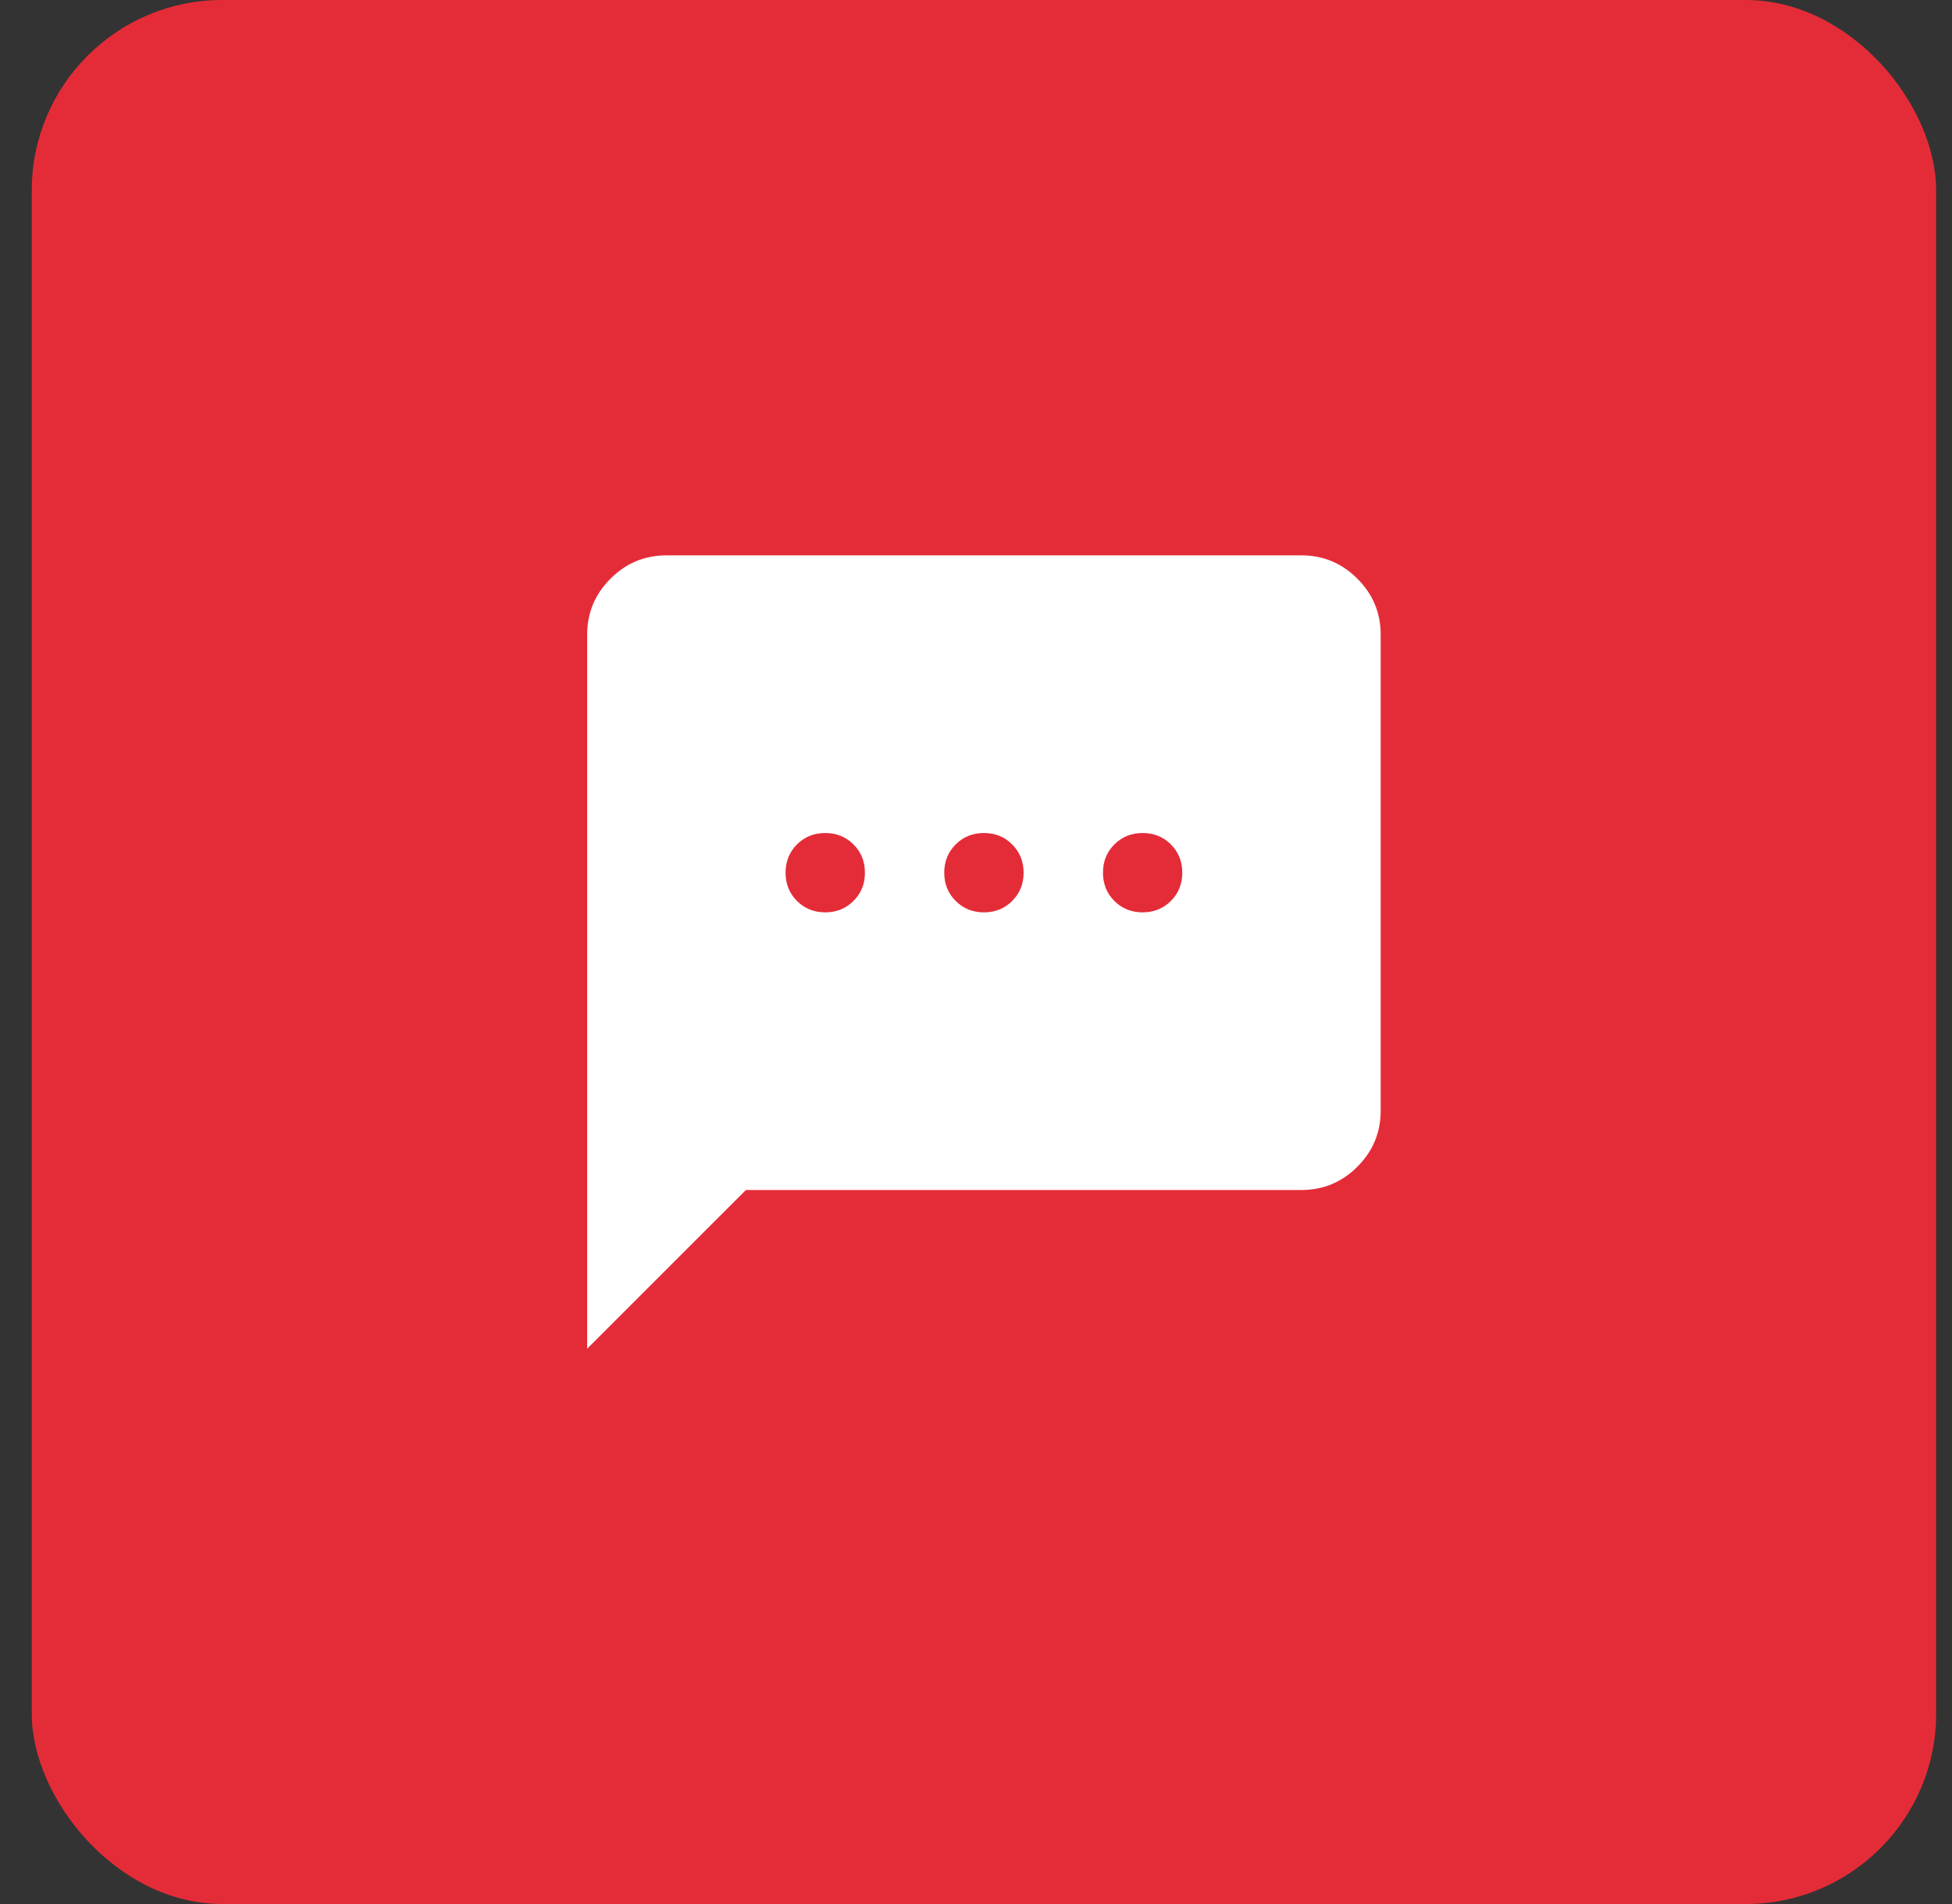
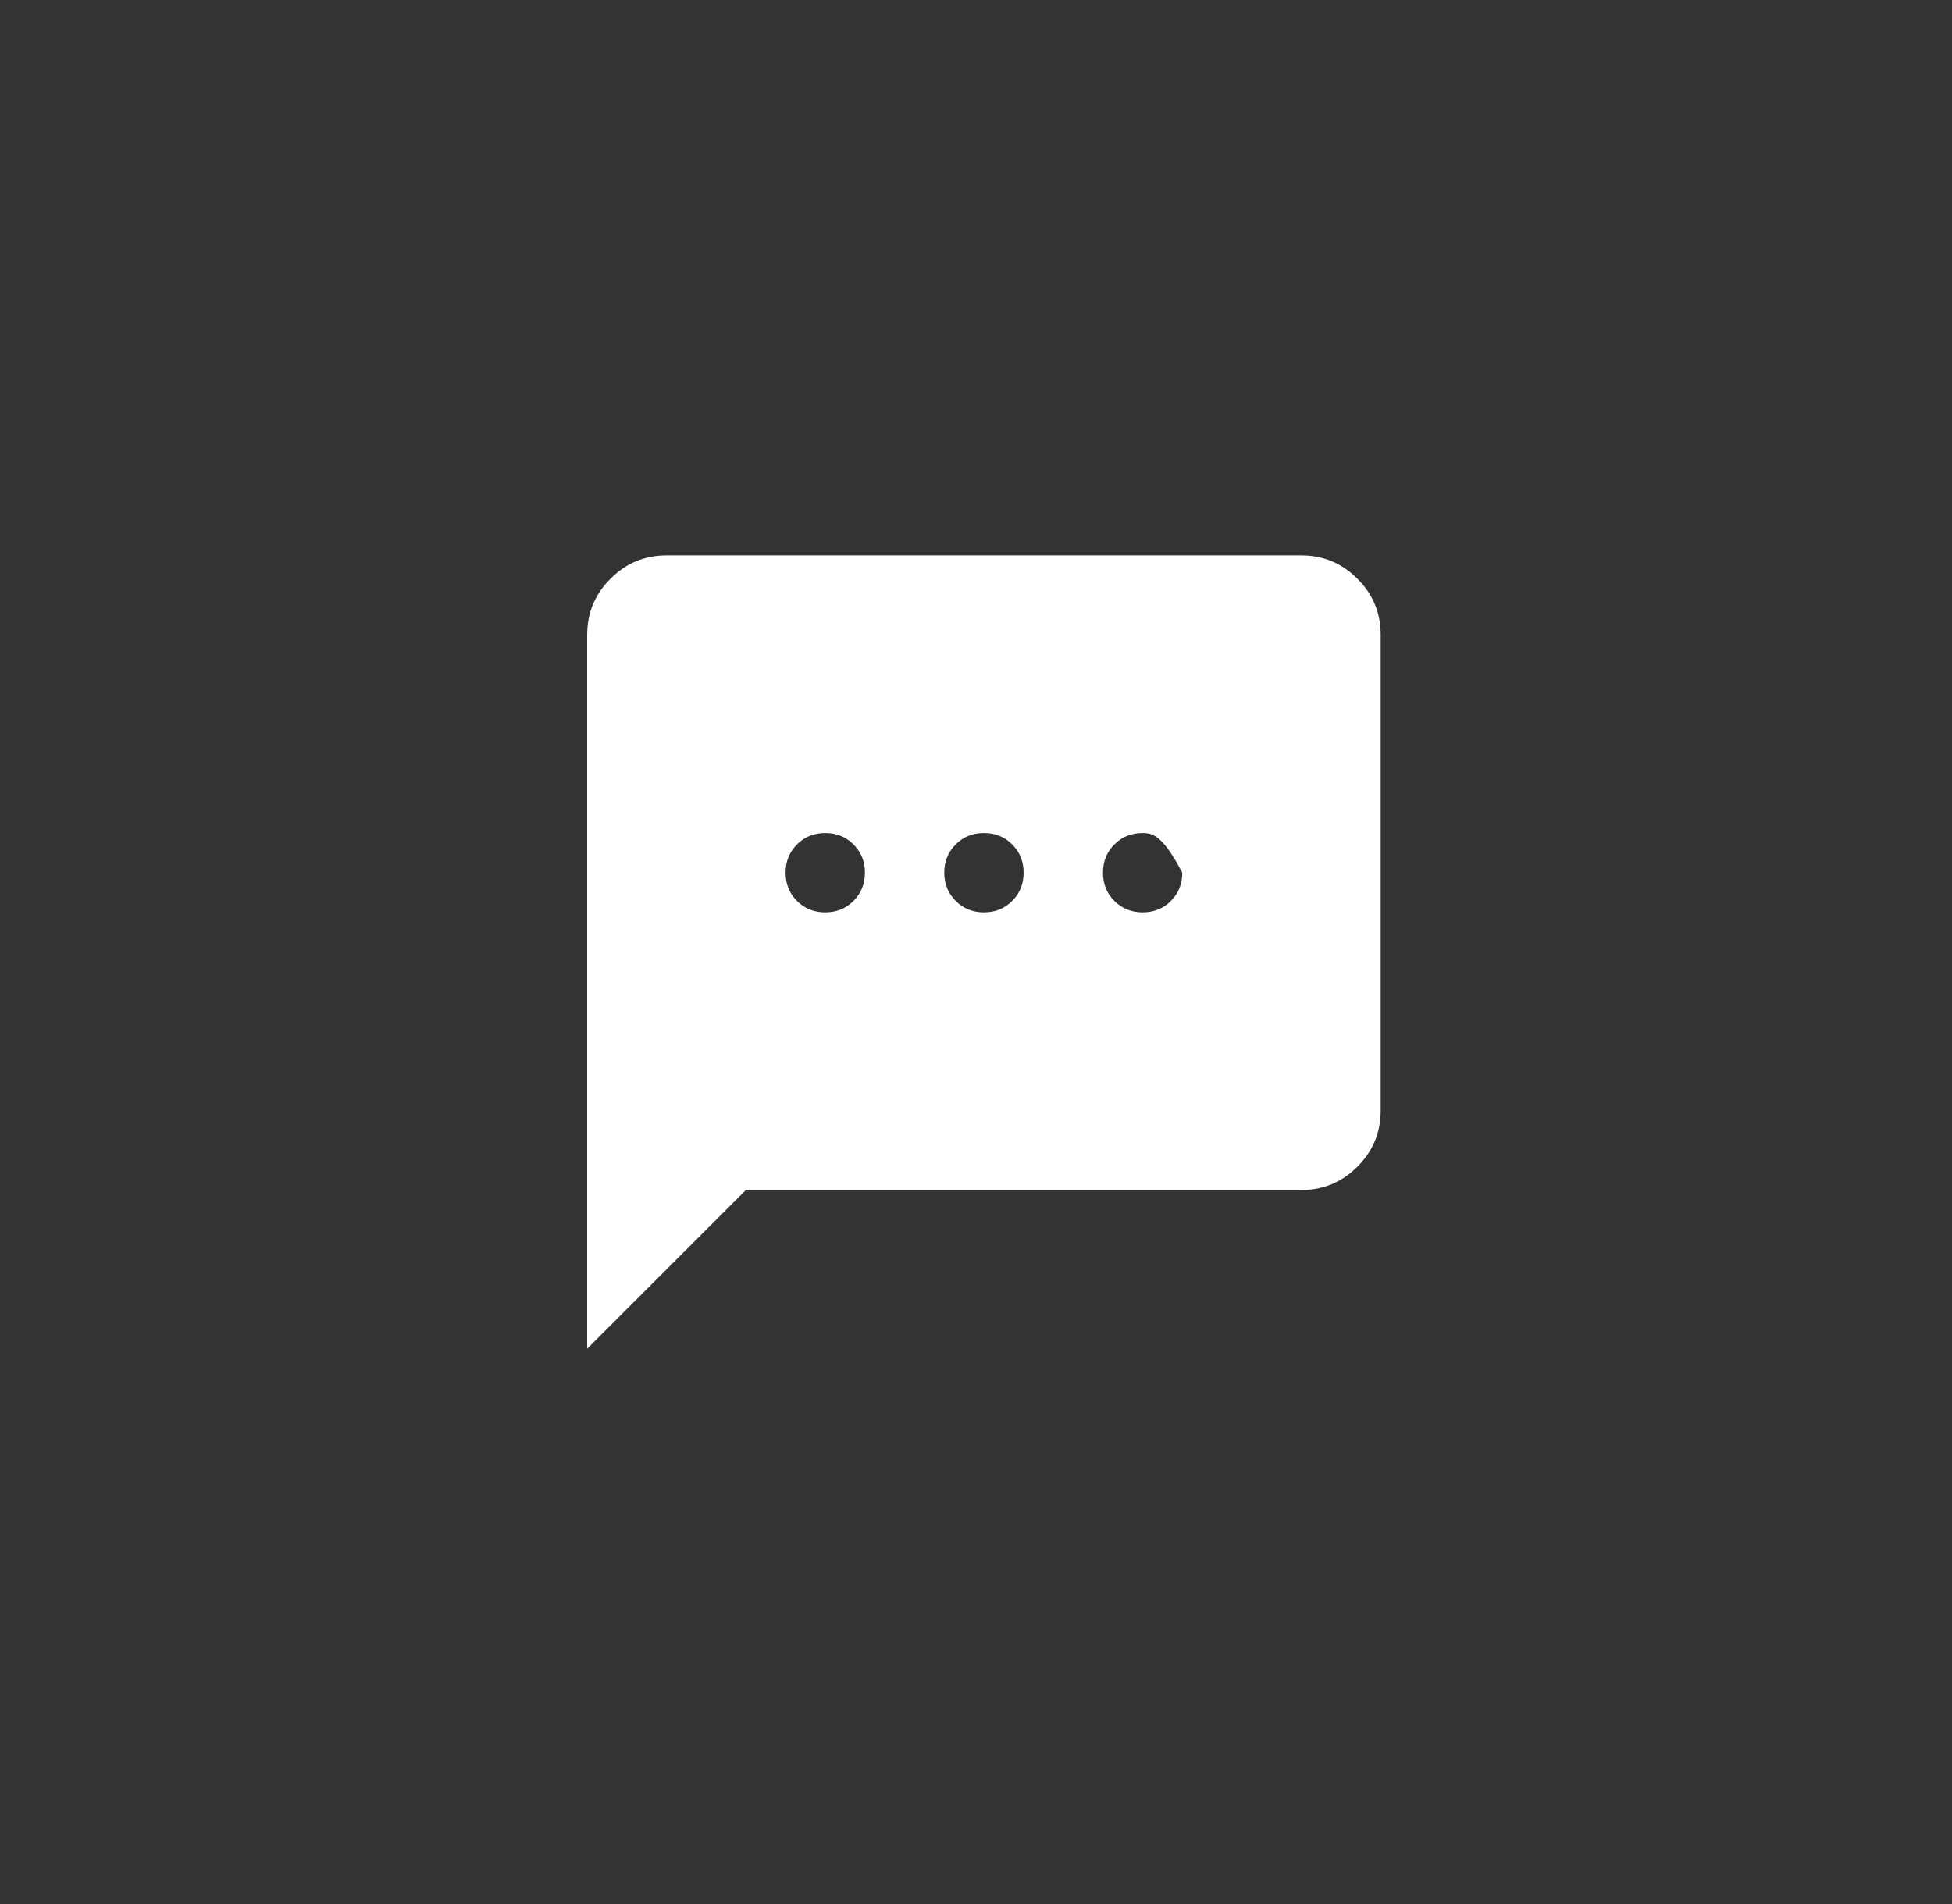
<svg xmlns="http://www.w3.org/2000/svg" width="41" height="40" viewBox="0 0 41 40" fill="none">
  <rect x="0" y="0" width="41" height="40" fill="#333333" stroke="none" />
-   <rect x="0.667" width="40" height="40" rx="4" fill="#E42C38" />
  <mask id="mask0_10001_7316" style="mask-type:alpha" maskUnits="userSpaceOnUse" x="10" y="10" width="21" height="20">
    <rect x="10.667" y="10" width="20" height="20" fill="#D9D9D9" />
  </mask>
  <g mask="url(#mask0_10001_7316)">
-     <path d="M12.333 28.334V13.334C12.333 12.875 12.496 12.483 12.823 12.157C13.149 11.83 13.542 11.667 14 11.667H27.333C27.792 11.667 28.184 11.83 28.51 12.157C28.837 12.483 29 12.875 29 13.334V23.334C29 23.792 28.837 24.184 28.51 24.511C28.184 24.837 27.792 25 27.333 25H15.667L12.333 28.334ZM17.333 19.167C17.569 19.167 17.767 19.087 17.927 18.927C18.087 18.768 18.167 18.57 18.167 18.334C18.167 18.098 18.087 17.9 17.927 17.74C17.767 17.58 17.569 17.5 17.333 17.5C17.097 17.5 16.899 17.58 16.739 17.74C16.58 17.9 16.5 18.098 16.5 18.334C16.5 18.57 16.58 18.768 16.739 18.927C16.899 19.087 17.097 19.167 17.333 19.167ZM20.667 19.167C20.903 19.167 21.101 19.087 21.26 18.927C21.42 18.768 21.5 18.57 21.5 18.334C21.5 18.098 21.42 17.9 21.26 17.74C21.101 17.58 20.903 17.5 20.667 17.5C20.43 17.5 20.233 17.58 20.073 17.74C19.913 17.9 19.833 18.098 19.833 18.334C19.833 18.57 19.913 18.768 20.073 18.927C20.233 19.087 20.43 19.167 20.667 19.167ZM24 19.167C24.236 19.167 24.434 19.087 24.594 18.927C24.753 18.768 24.833 18.57 24.833 18.334C24.833 18.098 24.753 17.9 24.594 17.74C24.434 17.58 24.236 17.5 24 17.5C23.764 17.5 23.566 17.58 23.406 17.74C23.246 17.9 23.167 18.098 23.167 18.334C23.167 18.57 23.246 18.768 23.406 18.927C23.566 19.087 23.764 19.167 24 19.167Z" fill="white" />
+     <path d="M12.333 28.334V13.334C12.333 12.875 12.496 12.483 12.823 12.157C13.149 11.83 13.542 11.667 14 11.667H27.333C27.792 11.667 28.184 11.83 28.51 12.157C28.837 12.483 29 12.875 29 13.334V23.334C29 23.792 28.837 24.184 28.51 24.511C28.184 24.837 27.792 25 27.333 25H15.667L12.333 28.334ZM17.333 19.167C17.569 19.167 17.767 19.087 17.927 18.927C18.087 18.768 18.167 18.57 18.167 18.334C18.167 18.098 18.087 17.9 17.927 17.74C17.767 17.58 17.569 17.5 17.333 17.5C17.097 17.5 16.899 17.58 16.739 17.74C16.58 17.9 16.5 18.098 16.5 18.334C16.5 18.57 16.58 18.768 16.739 18.927C16.899 19.087 17.097 19.167 17.333 19.167ZM20.667 19.167C20.903 19.167 21.101 19.087 21.26 18.927C21.42 18.768 21.5 18.57 21.5 18.334C21.5 18.098 21.42 17.9 21.26 17.74C21.101 17.58 20.903 17.5 20.667 17.5C20.43 17.5 20.233 17.58 20.073 17.74C19.913 17.9 19.833 18.098 19.833 18.334C19.833 18.57 19.913 18.768 20.073 18.927C20.233 19.087 20.43 19.167 20.667 19.167ZM24 19.167C24.236 19.167 24.434 19.087 24.594 18.927C24.753 18.768 24.833 18.57 24.833 18.334C24.434 17.58 24.236 17.5 24 17.5C23.764 17.5 23.566 17.58 23.406 17.74C23.246 17.9 23.167 18.098 23.167 18.334C23.167 18.57 23.246 18.768 23.406 18.927C23.566 19.087 23.764 19.167 24 19.167Z" fill="white" />
  </g>
</svg>